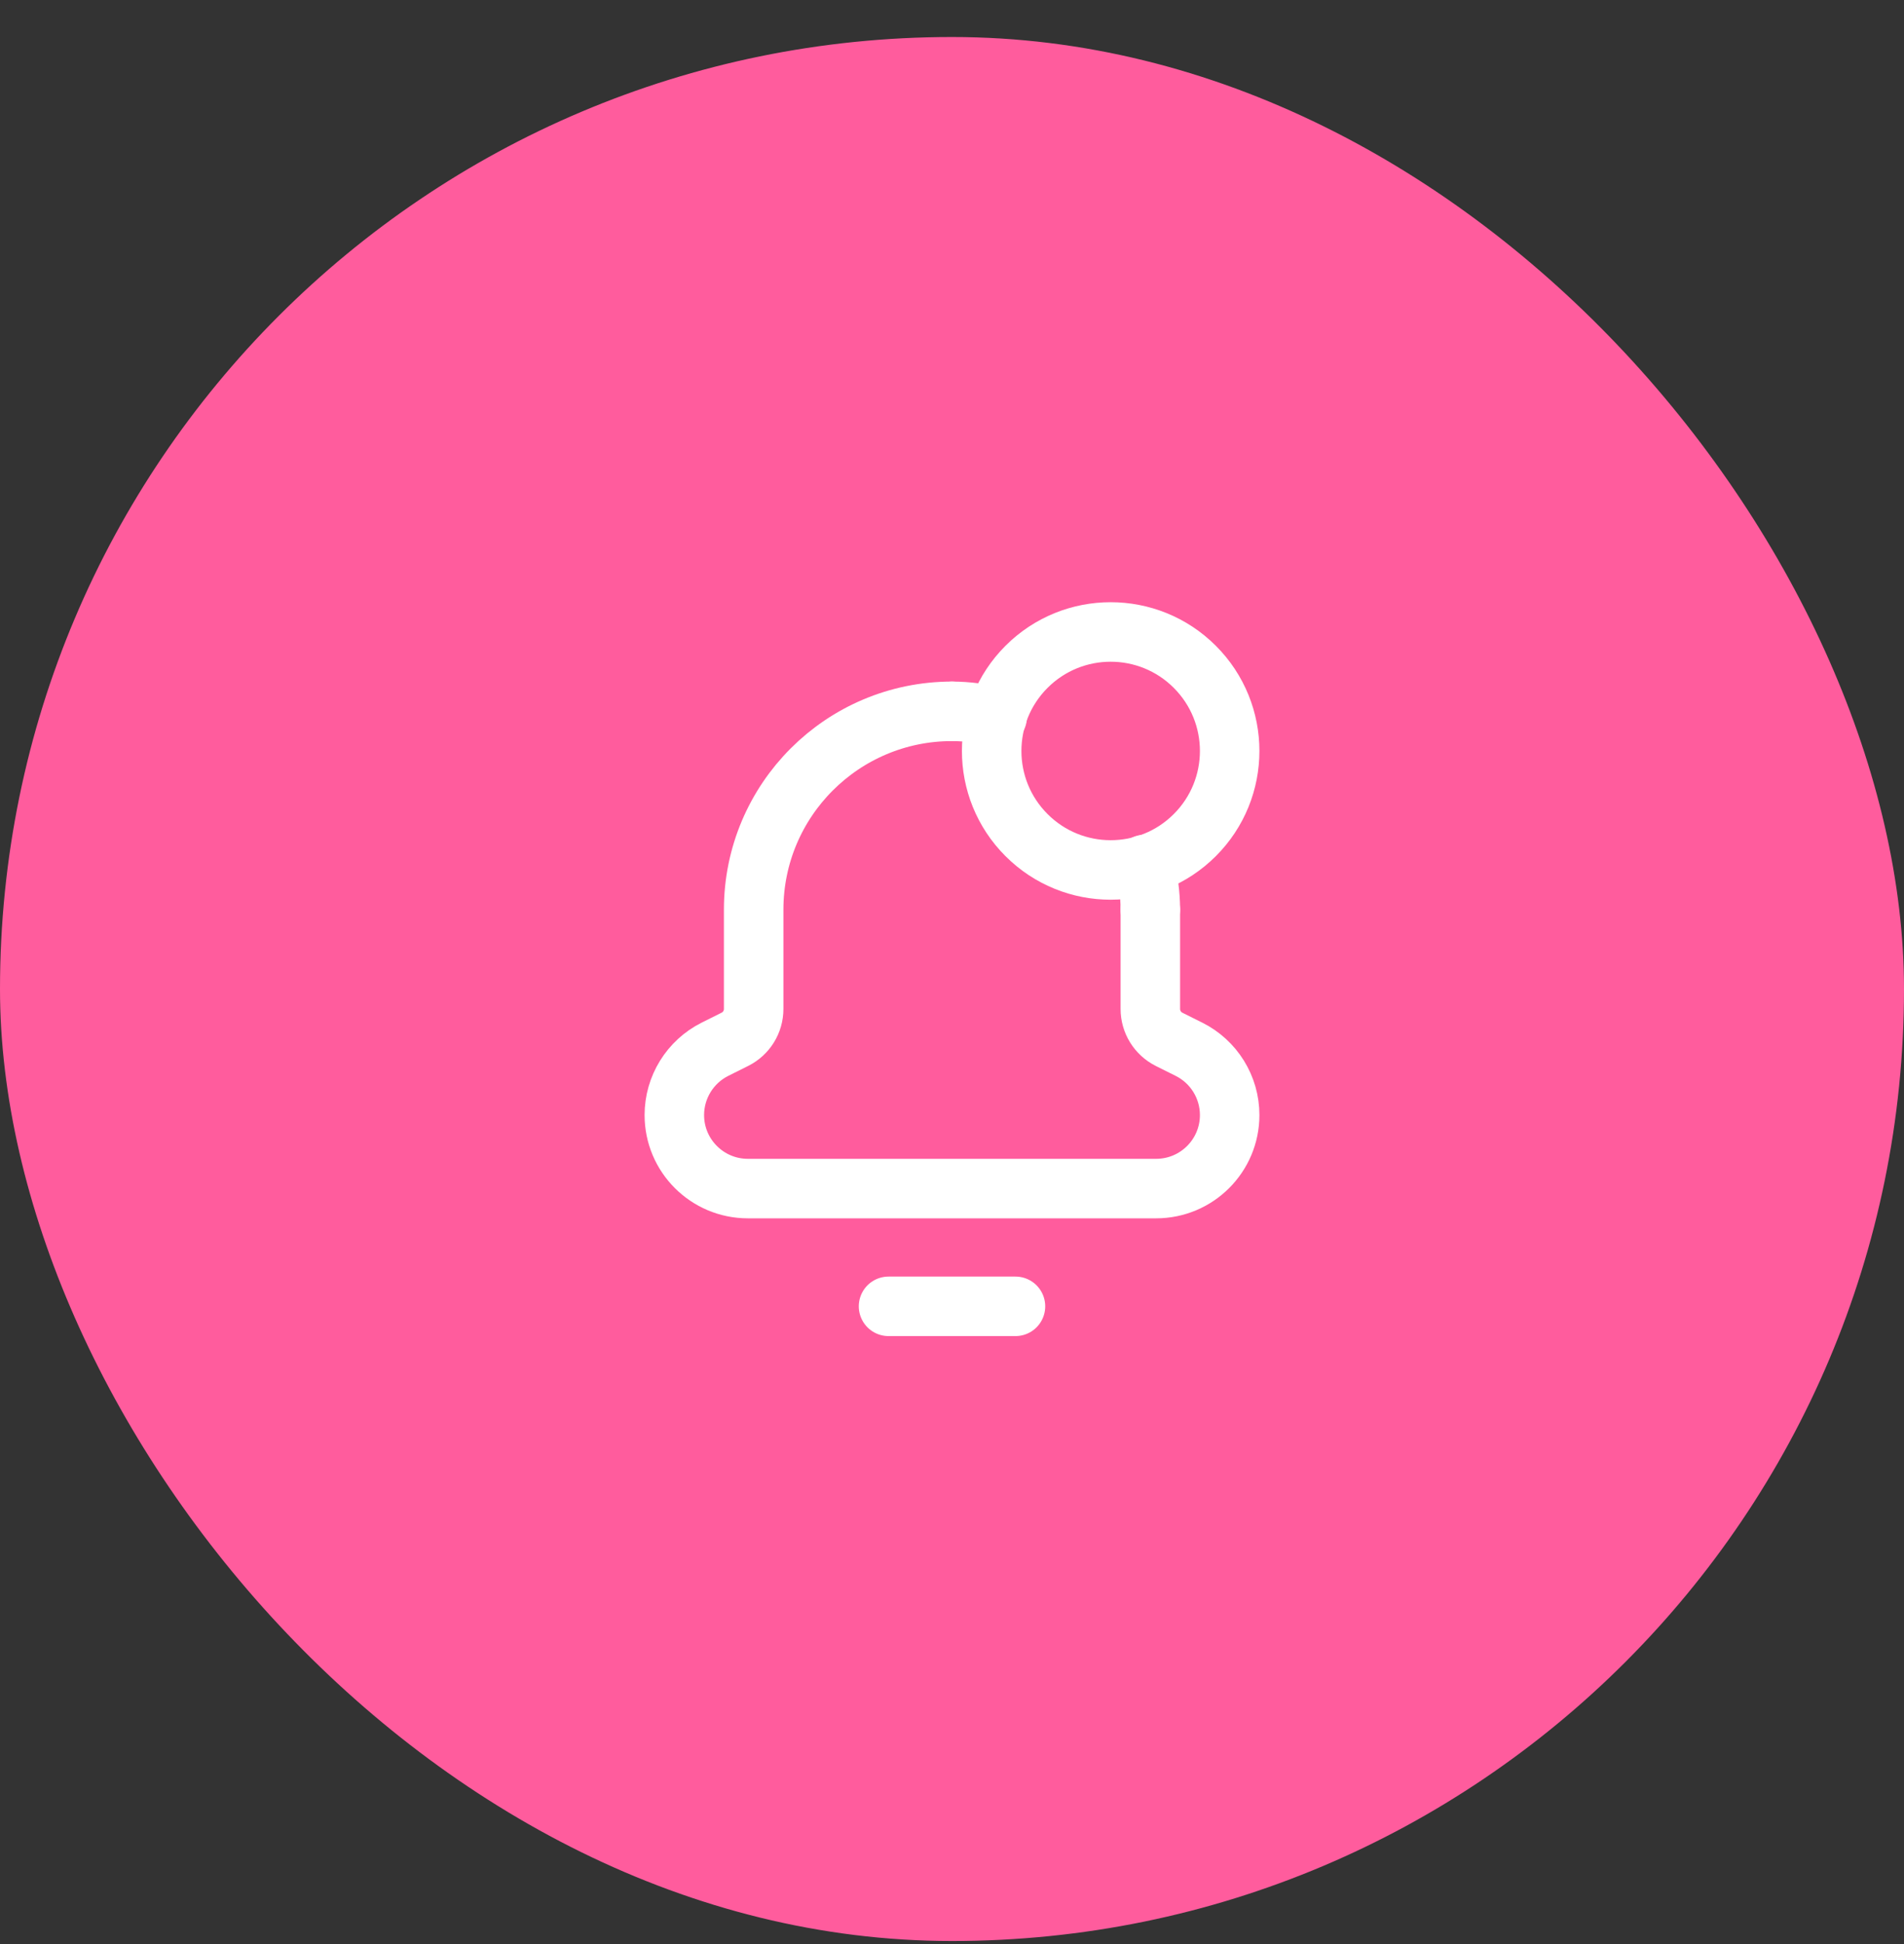
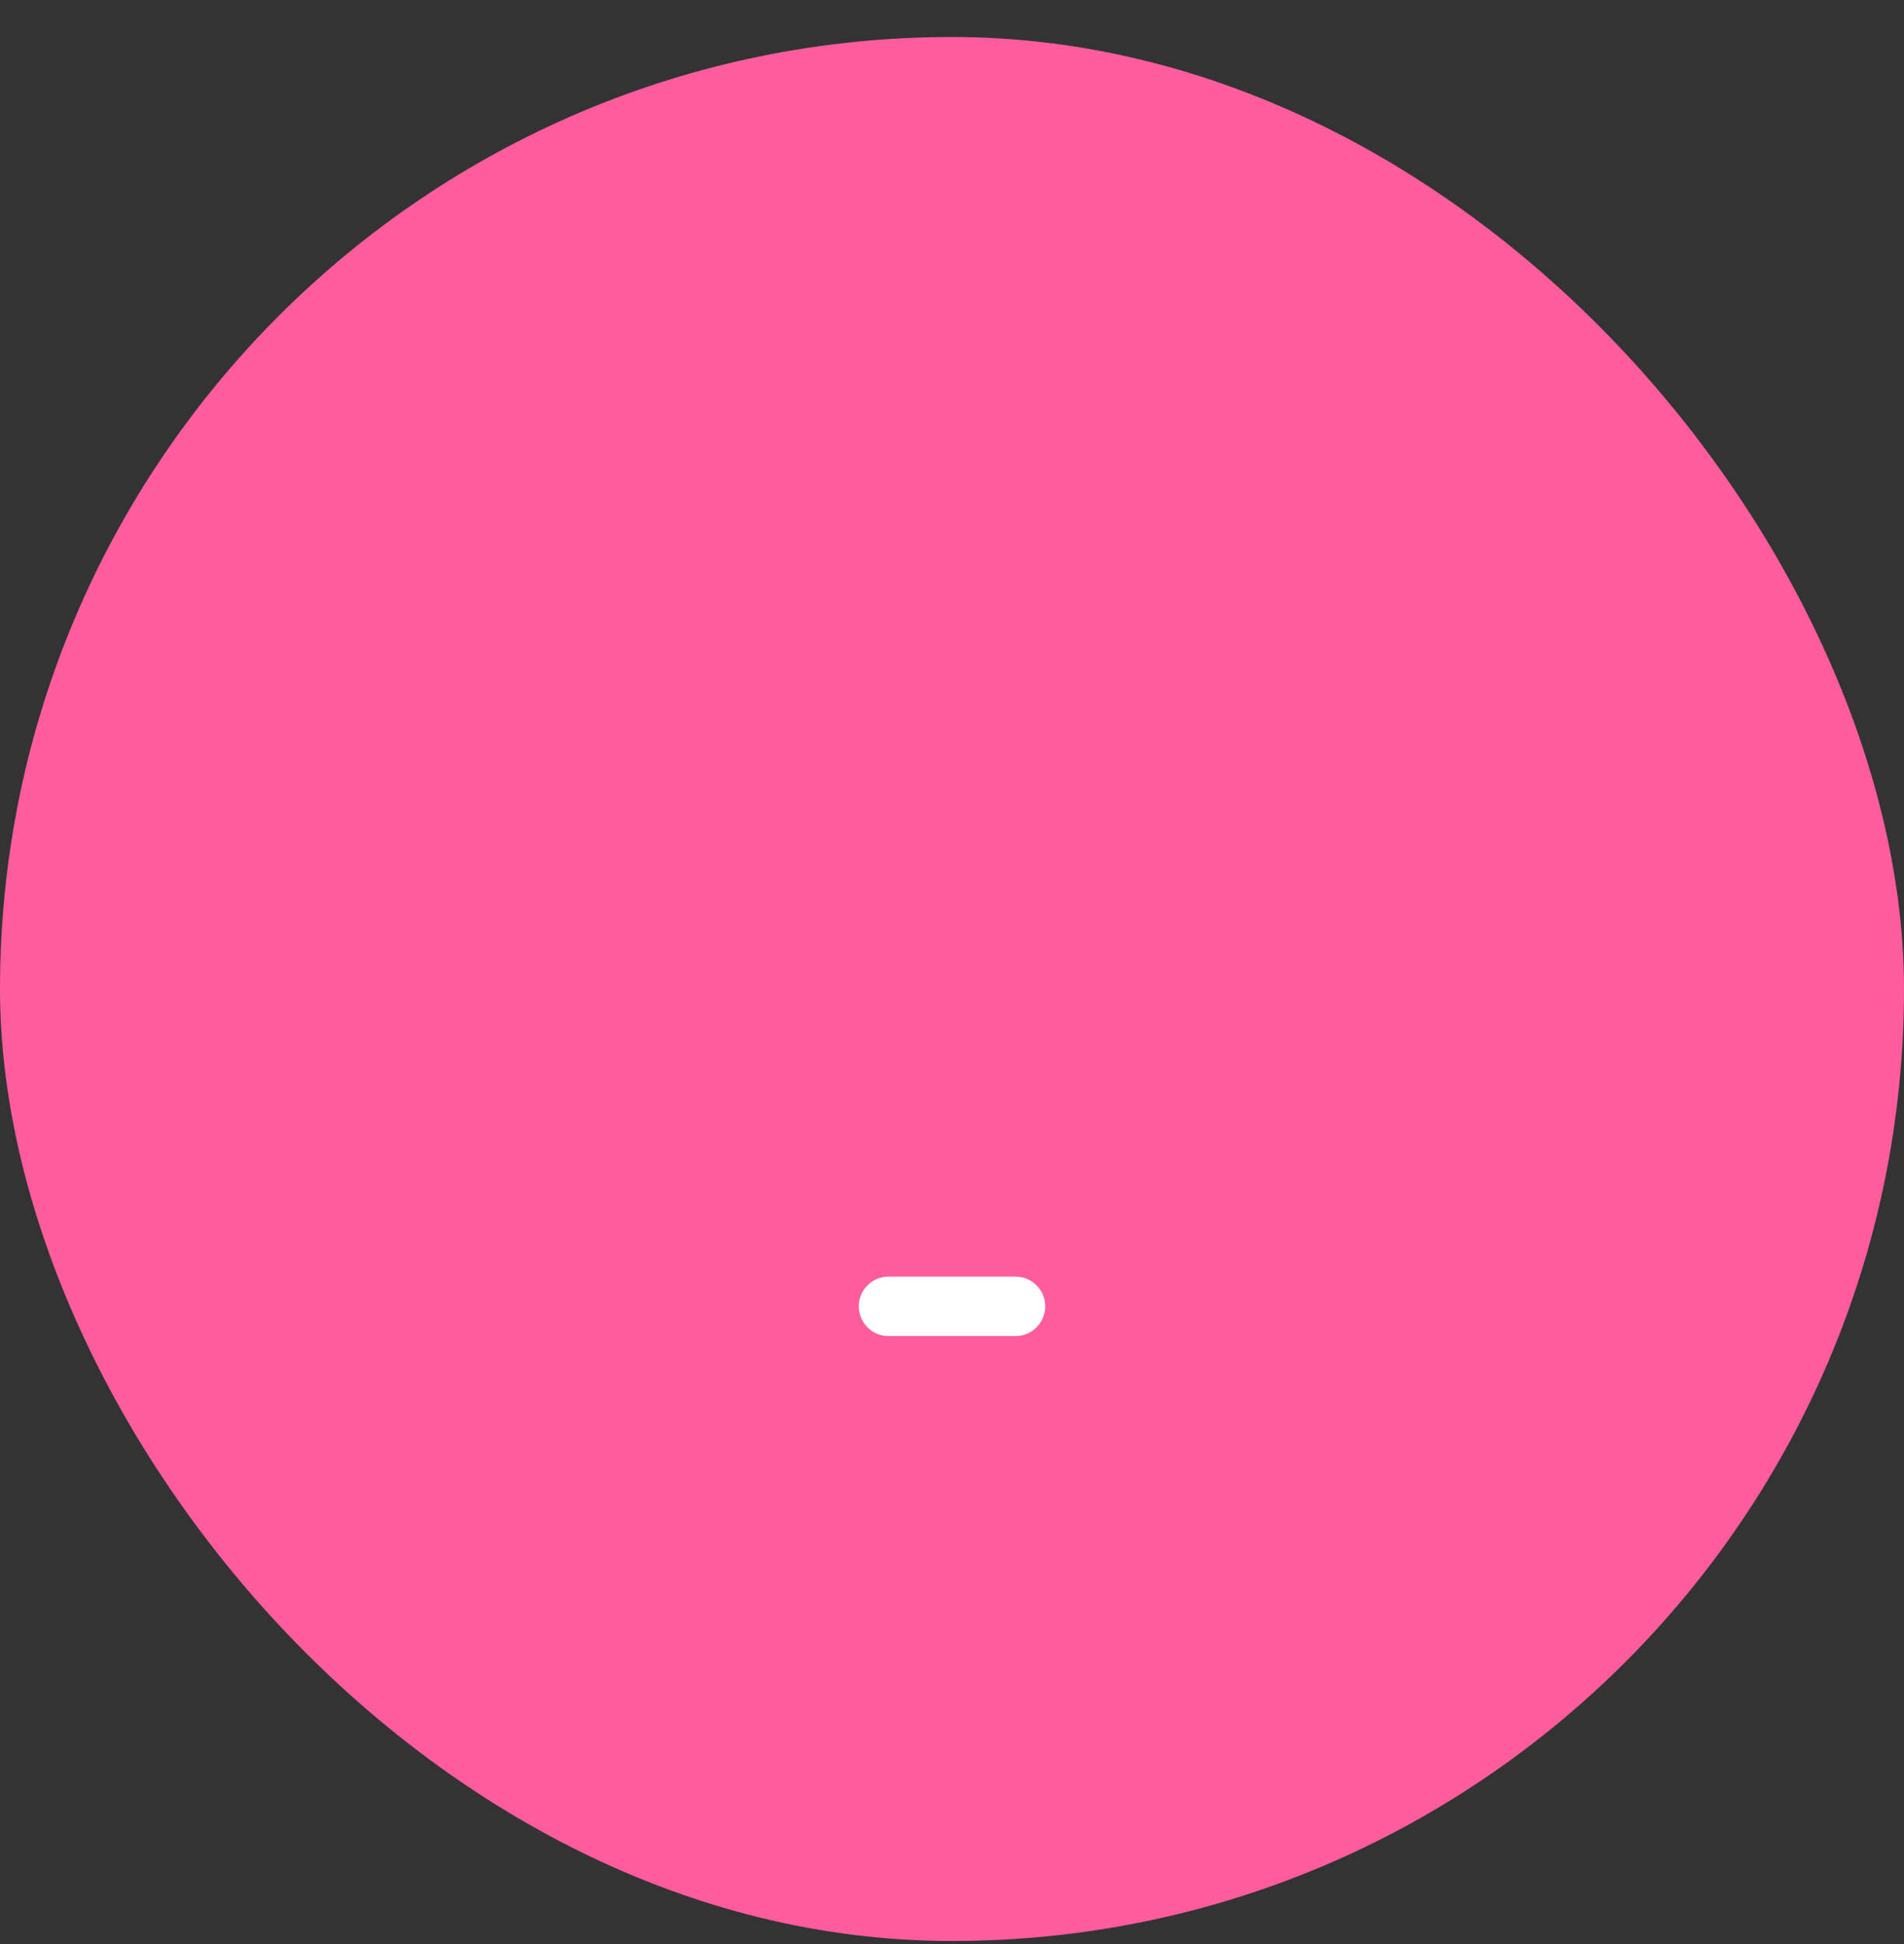
<svg xmlns="http://www.w3.org/2000/svg" width="48" height="49" viewBox="0 0 48 49" fill="none">
  <rect x="0" y="0" width="48" height="49" fill="#333333" stroke="none" />
  <rect y="0.933" width="48" height="47.99" rx="23.995" fill="#FF5C9D" />
  <path d="M25.6 32.926H22.4" stroke="white" stroke-width="1.5" stroke-linecap="round" stroke-linejoin="round" />
-   <path d="M24 17.929V17.929C21.239 17.929 19 20.167 19 22.928V22.928V22.96V25.431C19 25.755 18.817 26.05 18.528 26.195L18.025 26.446C17.397 26.761 17 27.403 17 28.105V28.105C17 29.128 17.83 29.958 18.854 29.958H29.146C30.17 29.958 31 29.128 31 28.105V28.105C31 27.403 30.603 26.761 29.975 26.447L29.472 26.196C29.183 26.05 29 25.755 29 25.431V22.96V22.928V22.928" stroke="white" stroke-width="1.5" stroke-linecap="round" stroke-linejoin="round" />
-   <path d="M25.139 18.071C24.772 17.985 24.394 17.929 24 17.929" stroke="white" stroke-width="1.5" stroke-linecap="round" stroke-linejoin="round" />
-   <path d="M28.858 21.789C28.944 22.156 29 22.534 29 22.928" stroke="white" stroke-width="1.5" stroke-linecap="round" stroke-linejoin="round" />
-   <path d="M30.121 16.807C31.293 17.979 31.293 19.878 30.121 21.049C28.95 22.22 27.05 22.22 25.879 21.049C24.707 19.878 24.707 17.979 25.879 16.807C27.05 15.636 28.95 15.636 30.121 16.807" stroke="white" stroke-width="1.5" stroke-linecap="round" stroke-linejoin="round" />
</svg>